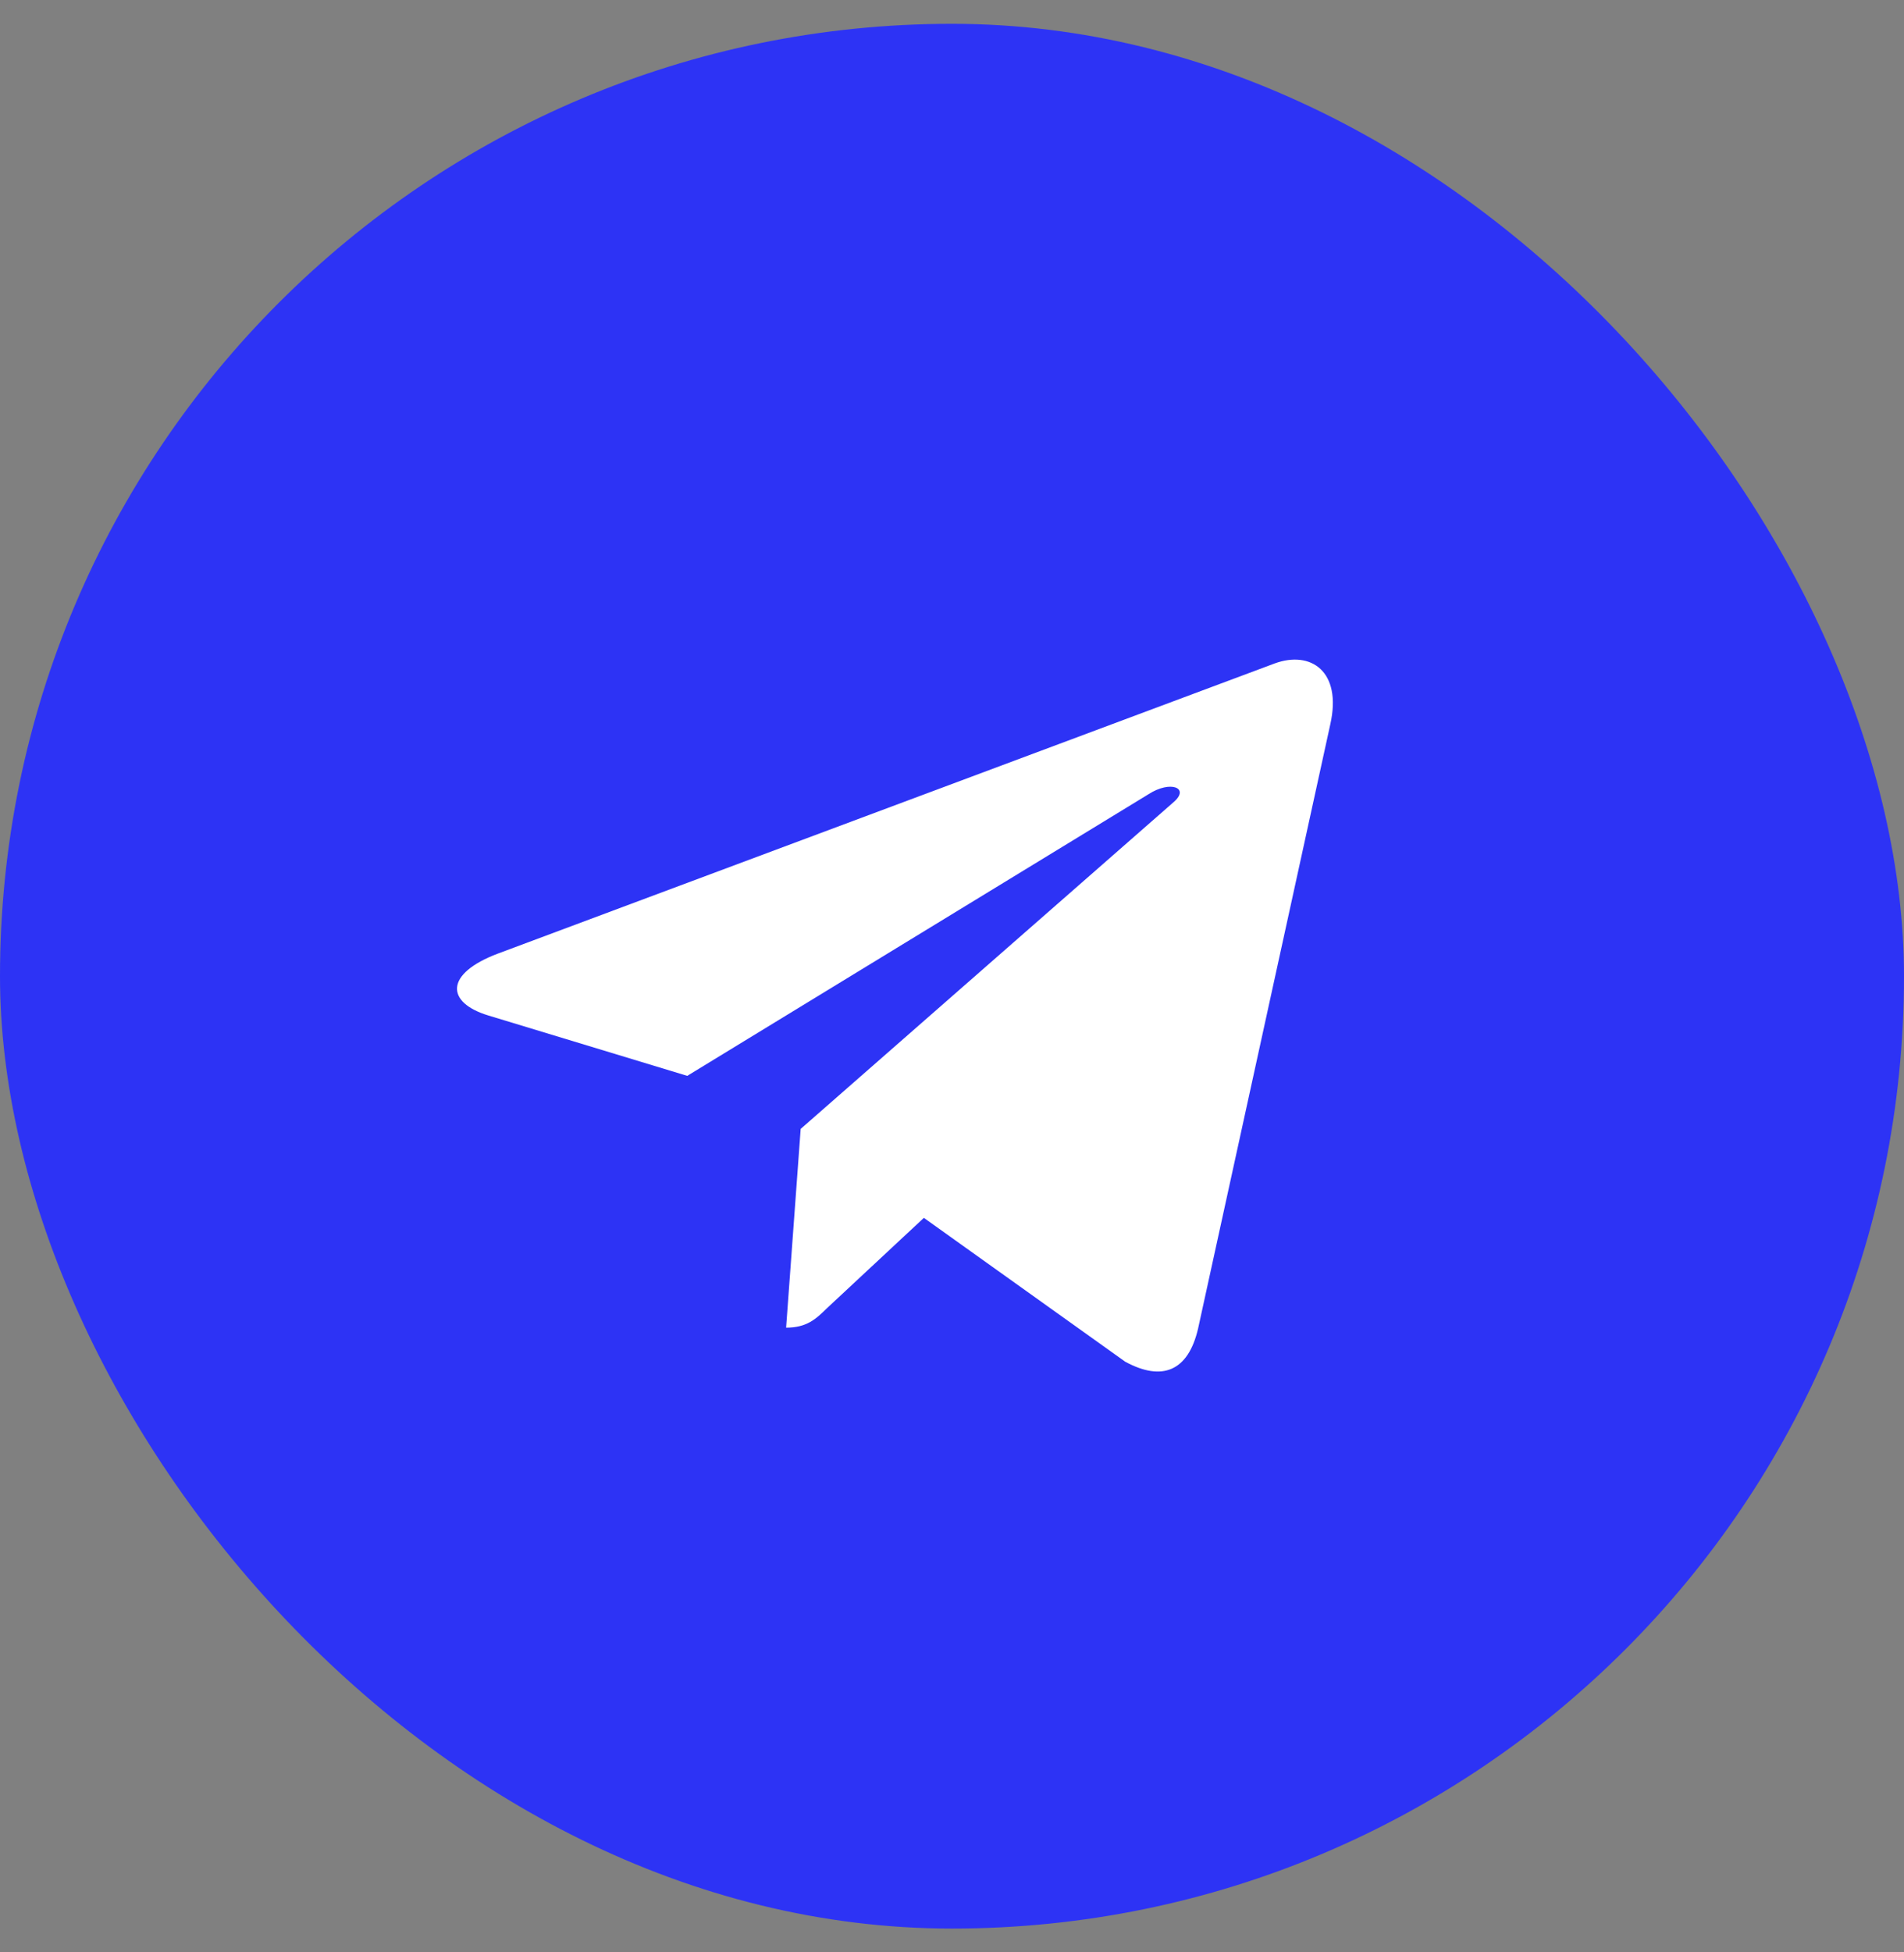
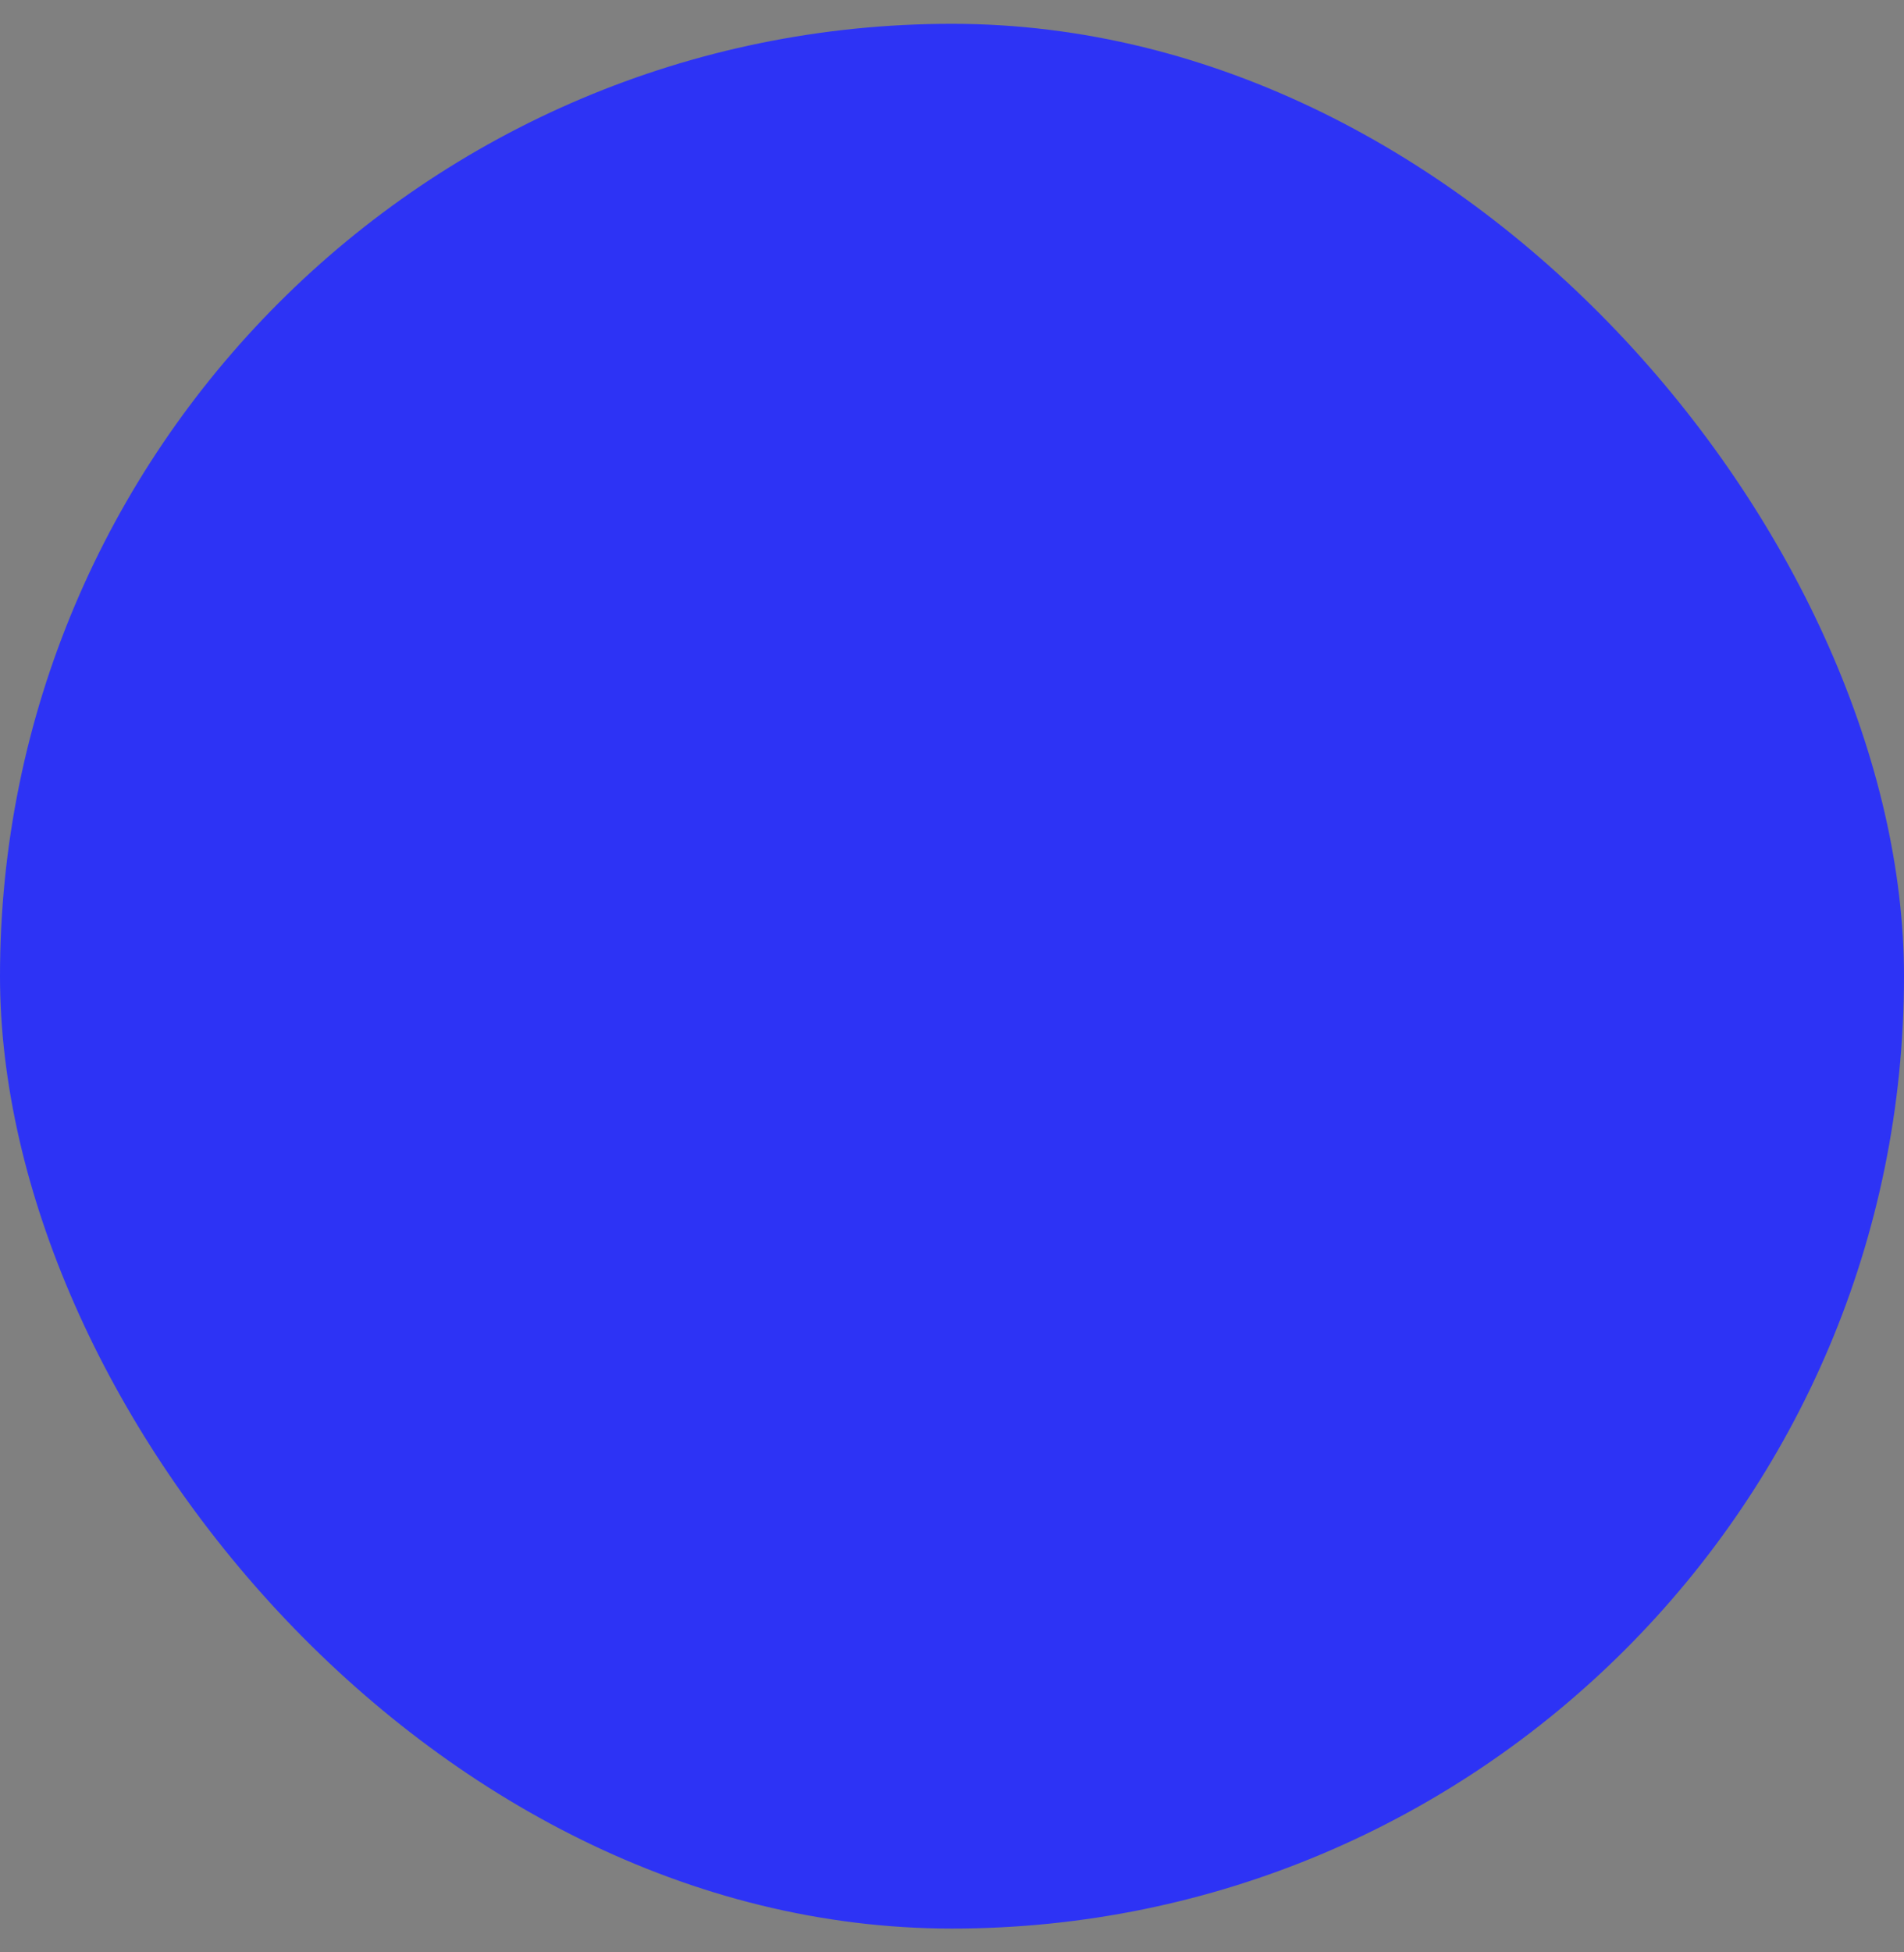
<svg xmlns="http://www.w3.org/2000/svg" width="40" height="41" viewBox="0 0 40 41" fill="none">
  <rect x="0" y="0" width="40" height="41" fill="#808080" stroke="none" />
  <rect y="0.5" width="40" height="40" rx="20" fill="#2D33F5" />
-   <path d="M16.821 23.707L16.515 27.881C16.95 27.881 17.141 27.699 17.367 27.478L19.409 25.575L23.639 28.596C24.416 29.017 24.962 28.796 25.17 27.899L27.948 15.208C28.197 14.094 27.535 13.656 26.78 13.932L10.456 20.027C9.341 20.448 9.359 21.054 10.265 21.327L14.438 22.593L24.131 16.677C24.588 16.382 25.001 16.544 24.66 16.841L16.821 23.707Z" fill="white" />
</svg>